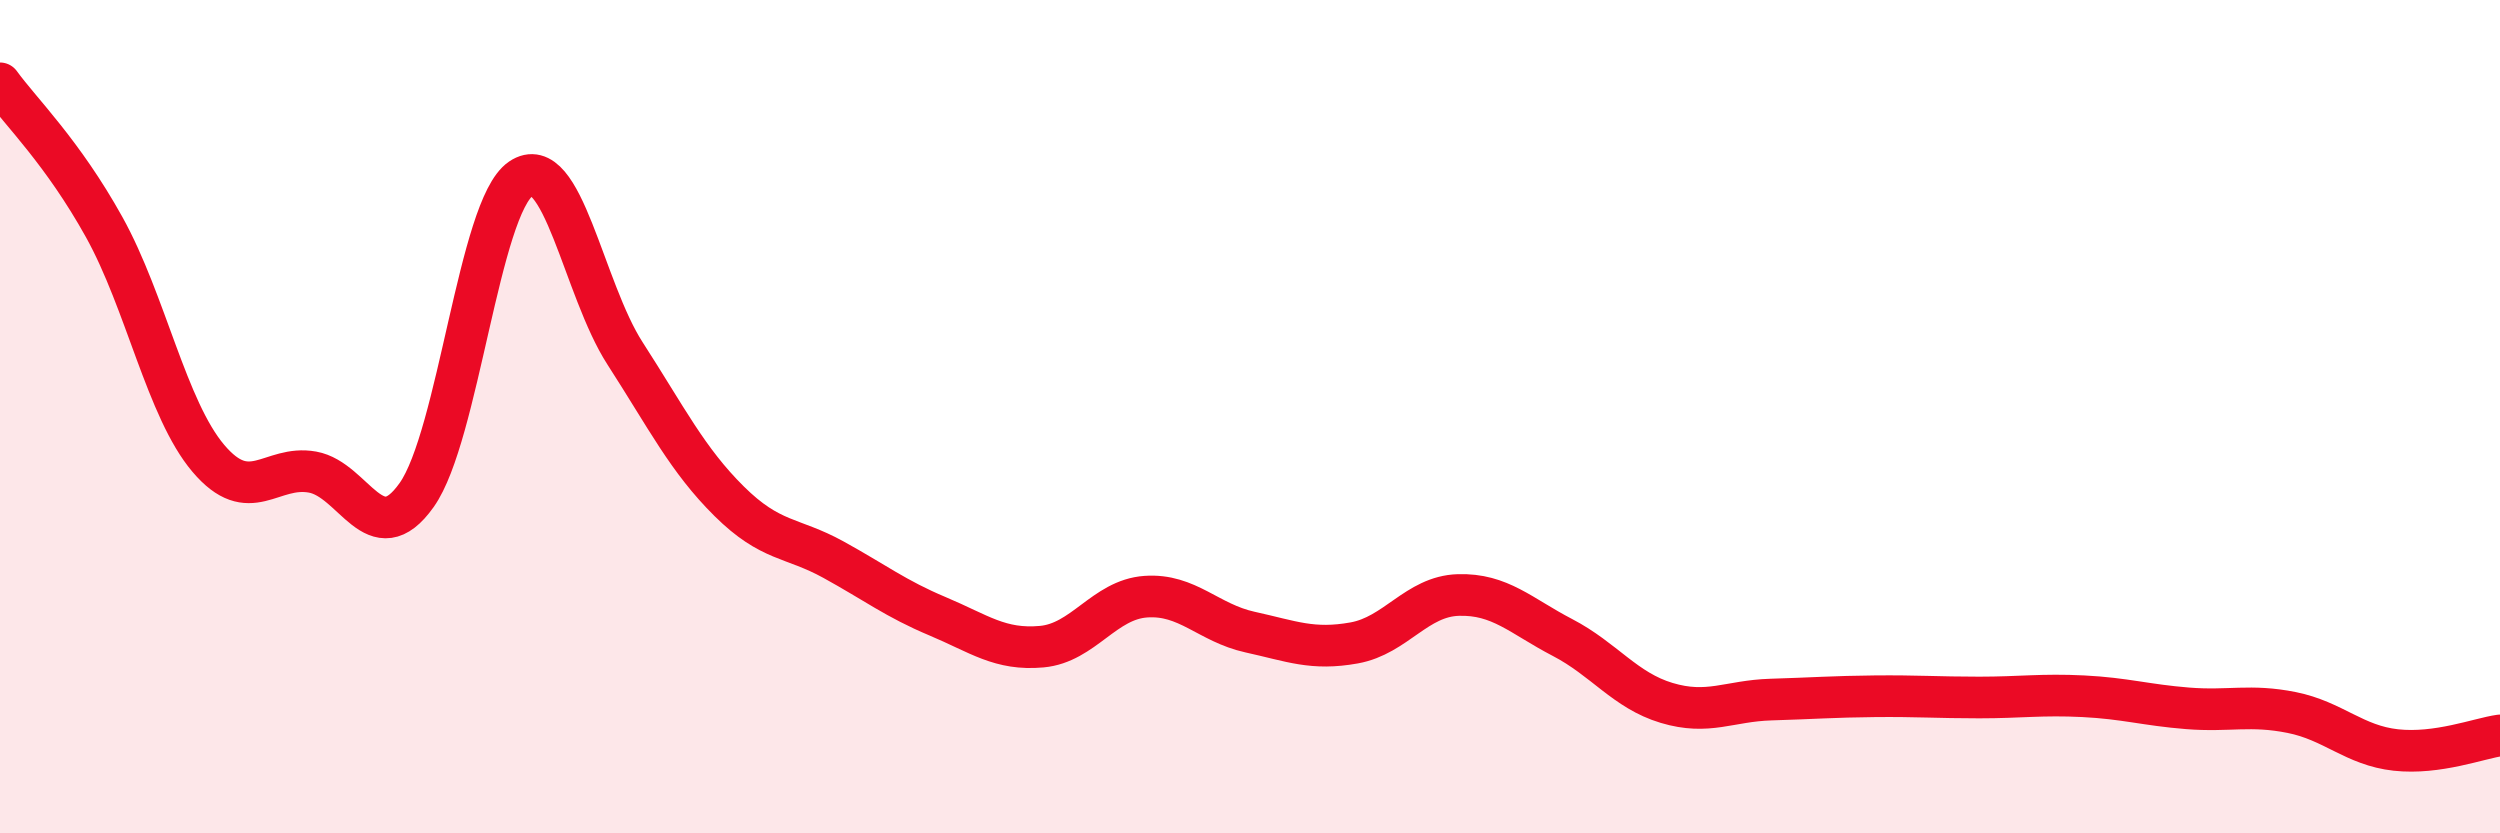
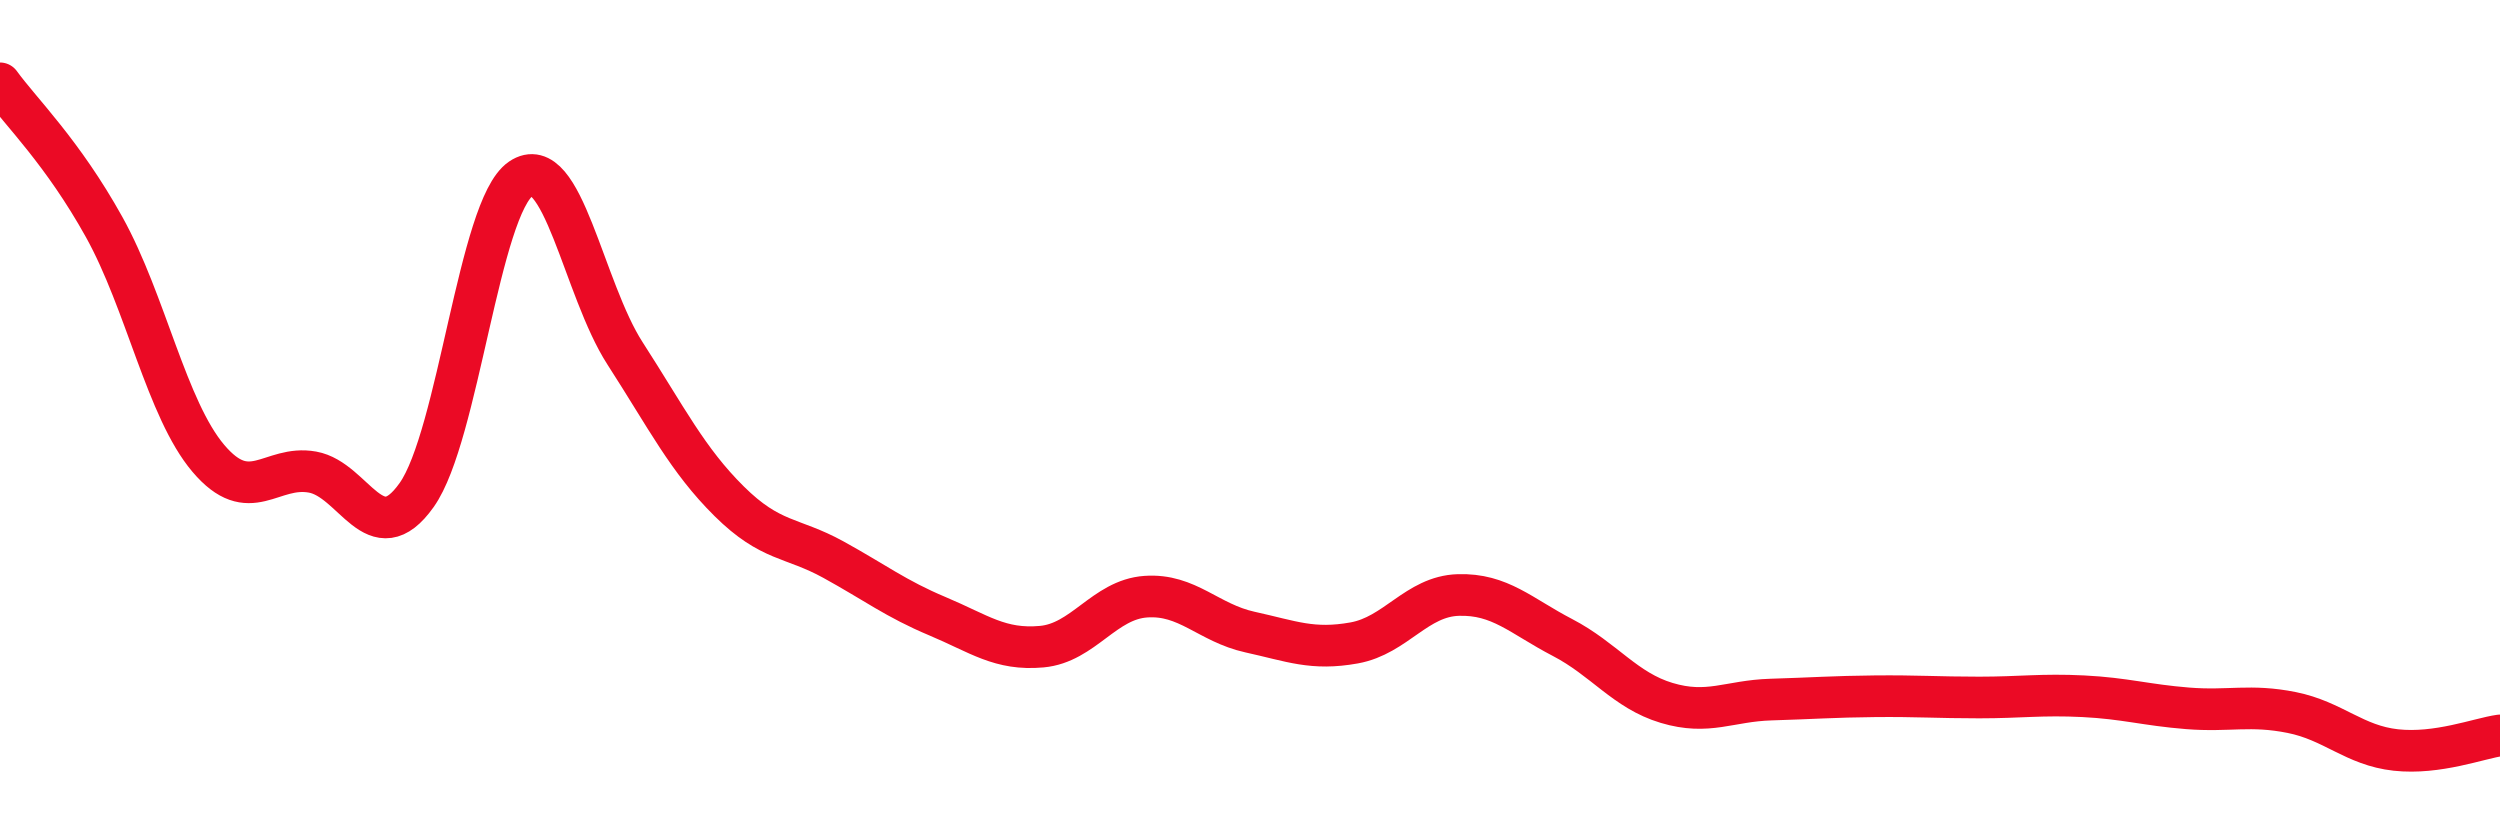
<svg xmlns="http://www.w3.org/2000/svg" width="60" height="20" viewBox="0 0 60 20">
-   <path d="M 0,2 C 0.5,2.69 1.5,3.65 2.5,5.45 C 3.5,7.25 4,9.82 5,11 C 6,12.18 6.5,11.15 7.5,11.33 C 8.5,11.51 9,13.29 10,11.88 C 11,10.47 11.5,4.97 12.5,4.29 C 13.5,3.61 14,6.93 15,8.48 C 16,10.03 16.5,11.04 17.5,12.03 C 18.5,13.02 19,12.88 20,13.43 C 21,13.98 21.5,14.37 22.5,14.79 C 23.5,15.21 24,15.61 25,15.52 C 26,15.43 26.5,14.39 27.5,14.32 C 28.5,14.25 29,14.95 30,15.17 C 31,15.39 31.5,15.61 32.5,15.43 C 33.5,15.25 34,14.31 35,14.28 C 36,14.25 36.5,14.78 37.5,15.3 C 38.5,15.82 39,16.57 40,16.87 C 41,17.17 41.5,16.82 42.5,16.79 C 43.5,16.76 44,16.72 45,16.71 C 46,16.7 46.5,16.74 47.5,16.74 C 48.5,16.74 49,16.66 50,16.71 C 51,16.76 51.5,16.92 52.5,17 C 53.5,17.08 54,16.9 55,17.1 C 56,17.3 56.5,17.89 57.5,18 C 58.5,18.11 59.5,17.72 60,17.65L60 20L0 20Z" fill="#EB0A25" opacity="0.1" stroke-linecap="round" stroke-linejoin="round" />
  <path d="M 0,2 C 0.5,2.69 1.5,3.65 2.5,5.45 C 3.5,7.25 4,9.82 5,11 C 6,12.18 6.5,11.15 7.5,11.33 C 8.5,11.51 9,13.29 10,11.88 C 11,10.47 11.5,4.97 12.5,4.29 C 13.5,3.61 14,6.93 15,8.48 C 16,10.03 16.5,11.04 17.5,12.03 C 18.5,13.02 19,12.88 20,13.43 C 21,13.98 21.5,14.37 22.5,14.79 C 23.5,15.21 24,15.61 25,15.52 C 26,15.43 26.5,14.39 27.5,14.32 C 28.5,14.25 29,14.95 30,15.17 C 31,15.39 31.5,15.61 32.5,15.43 C 33.5,15.25 34,14.31 35,14.28 C 36,14.25 36.5,14.78 37.5,15.3 C 38.5,15.82 39,16.57 40,16.87 C 41,17.17 41.5,16.82 42.5,16.79 C 43.5,16.76 44,16.72 45,16.71 C 46,16.7 46.5,16.74 47.5,16.74 C 48.5,16.74 49,16.66 50,16.71 C 51,16.76 51.5,16.92 52.5,17 C 53.5,17.08 54,16.9 55,17.1 C 56,17.3 56.5,17.89 57.5,18 C 58.5,18.11 59.5,17.72 60,17.65" stroke="#EB0A25" stroke-width="1" fill="none" stroke-linecap="round" stroke-linejoin="round" />
</svg>